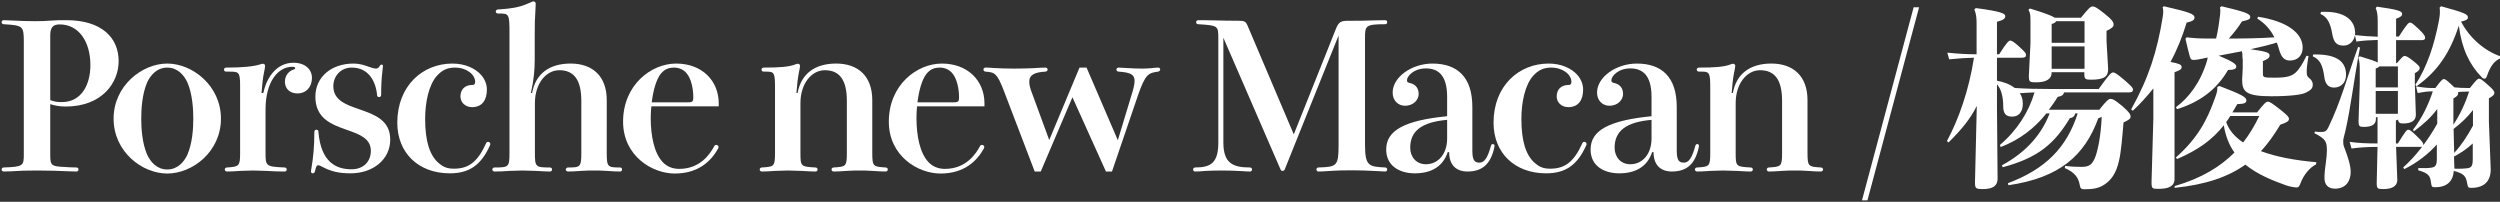
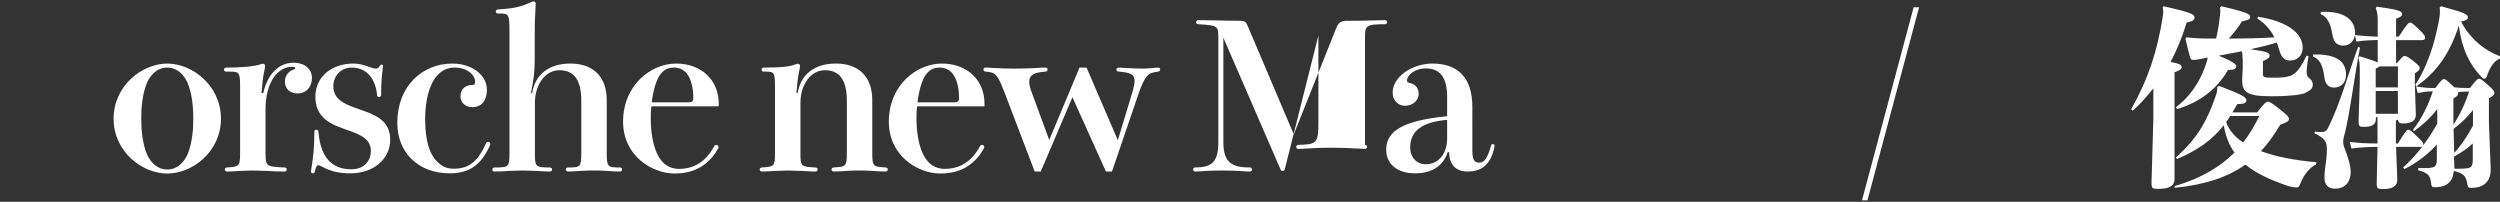
<svg xmlns="http://www.w3.org/2000/svg" version="1.1" id="圖層_1" x="0px" y="0px" viewBox="0 0 1239 100" style="enable-background:new 0 0 1239 100;" xml:space="preserve">
  <rect x="0" y="0" width="1239" height="100" fill="#333333" stroke="none" />
  <style type="text/css">
	.st0{fill:#FFFFFF;}
</style>
  <g>
-     <path class="st0" d="M11.8,20.7c0-7.9-0.5-8.1-10-8.7c-0.6,0-1-0.5-1-1s0.4-1,1-1c0.5,0,1.1,0,2.6,0.1c4.9,0.3,10.4,0.4,13,0.4   c3.1,0,5.4-0.1,8.1-0.3C28,10,29.7,10,32.9,10c17.4,0,25.9,8.6,25.9,20.3c0,10.7-8.2,22.5-26.3,22.5c-3,0-5.5-0.5-7.6-1.2V76   c0,5.2,0.1,6.2,4.7,6.6c3.5,0.3,7,0.4,8.3,0.4c0.7,0,1,0.5,1,1s-0.3,1-1,1c-0.3,0-1.3,0-3.5-0.1c-4.7-0.2-10.3-0.4-16-0.4   c-5.7,0-8,0.1-12.9,0.4C3.4,85,2.2,85,1.8,85c-0.6,0-1-0.5-1-1s0.4-1,1-1c9.8-0.3,10-0.9,10-6.6V20.7z M24.9,49.6   c2,0.8,3.5,1,5.7,1c9.9,0,14.2-8.8,14.2-18.3c0-11.9-5.9-20.2-15.2-20.2c-3.5,0-4.7,1.6-4.7,5.6V49.6z" />
    <path class="st0" d="M109.5,58.8c0,16.4-14.1,27.2-26.6,27.2c-12.5,0-26.6-10.8-26.6-27.2c0-16.3,14.1-27.3,26.6-27.3   C95.4,31.5,109.5,42.5,109.5,58.8z M95.8,58.8c0-4.6-0.4-12.1-2.9-17.9c-1.7-3.7-4.9-7.4-10-7.4c-5.1,0-8.3,3.7-10,7.4   C70.4,46.7,70,54.2,70,58.8c0,4.6,0.4,12,2.9,17.8c1.7,3.7,4.9,7.4,10,7.4c5.1,0,8.3-3.7,10-7.4C95.4,70.8,95.8,63.4,95.8,58.8z" />
    <path class="st0" d="M130.5,46.1c1.9-8.9,7.4-15,14.9-15c6,0,9.2,3.4,9.2,7.5c0,4.6-2.9,7.7-7.2,7.7c-3.9,0-6.2-2.5-6.2-5.8   c0-3.1,2-5.3,4.2-6c0.7-0.2,0.9-0.4,0.9-0.8c0-0.3-0.4-0.6-1.5-0.6c-6.8,0-13.2,7.1-13.2,21.2v21.5c0,6.5,0.2,6.8,9.4,7.2   c0.8,0,1.1,0.5,1.1,1s-0.3,1-1.1,1c-2.9,0-5.8-0.1-8.8-0.3c-2.7-0.1-5.4-0.2-6.9-0.2c-1.5,0-4,0.1-6.4,0.2   c-2.6,0.2-5.1,0.3-6.4,0.3c-0.7,0-1.1-0.5-1.1-1s0.4-1,1.1-1c6-0.4,6.5-0.6,6.5-7.2V42.9c0-7.1-0.5-7.4-5.2-7.4h-1.7   c-0.7,0-1.1-0.5-1.1-1s0.4-1,1.1-1c7.9,0,13.6-0.5,17.2-1.7c0.6-0.2,0.7-0.2,1-0.2c0.6,0,1.1,0.4,1.1,1.1c0,0.4-0.3,2.1-0.6,3.4   c-0.5,2.4-0.9,6.2-1.2,10H130.5z" />
    <path class="st0" d="M189.5,35.5c-0.4,3.1-0.6,7.1-0.6,11.5c0,0.8-0.5,1.1-1,1.1s-1-0.3-1-0.8c-0.6-7-4.2-13.8-12.6-13.8   c-5.7,0-9.1,4.5-9.1,9.2c0,7,6.3,9.2,13,11.5c7.4,2.6,15.2,5.3,15.2,15c0,9.9-8.6,16.7-19.6,16.7c-5.6,0-9.7-0.8-14.6-3.5   c-0.6-0.3-1-0.5-1.5-0.5c-0.8,0-1.1,0.8-1.6,3c-0.2,0.7-0.6,1-1.1,1c-0.4,0-0.9-0.3-0.9-0.9c0-0.2,0.1-0.8,0.3-2   c0.8-4.7,1.4-10.2,1.4-17.7c0-0.7,0.5-1,1-1s1,0.3,1,0.9c1.2,15.3,8.9,18.7,16.4,18.7c6.3,0,9.6-4.2,9.6-9.1   c0-6.2-5.6-8.2-11.8-10.4c-7.4-2.6-15.7-5.5-15.7-16.5c0-9.8,8-16.4,18.9-16.4c3,0,5.4,0.8,7.3,1.5c1.7,0.6,2.8,1,3.9,1   c0.9,0,1.5-0.7,2-1.6c0.2-0.3,0.4-0.4,0.7-0.4c0.4,0,0.7,0.3,0.7,0.7L189.5,35.5z" />
    <path class="st0" d="M238.5,37.2c1.8,2.1,2.8,4.6,2.8,7.2c0,5.1-2.3,8.7-7.3,8.7c-3.5,0-5.8-2.4-5.8-5.3c0-3.2,1.9-5.7,6-5.7   c0.7,0,1.3-0.4,1.3-1.5c0-3.7-4.3-7.1-10-7.1c-4,0-6.5,1.4-8.9,4c-4.1,4.5-5.9,13.2-5.9,21.4c0,11.2,2.3,18.2,6.8,22   c2.4,2,4.3,2.7,7.5,2.7c7.1,0,11.7-3.2,15.9-12.6c0.2-0.5,0.6-0.7,1-0.7c0.6,0,1.1,0.4,1.1,1.1c0,0.2-0.1,0.5-0.2,0.7   c-4.5,10-10.5,13.8-19.9,13.8c-15.4,0-26-10-26-25.1c0-18.2,12.5-29.3,27.3-29.3C230.4,31.5,235.5,33.8,238.5,37.2z" />
    <path class="st0" d="M300.7,75.8c0,7,0.5,7.2,6.6,7.2c0.7,0,1,0.5,1,1s-0.3,1-1,1c-1.4,0-3.9-0.1-6.5-0.3c-2.4-0.2-4.9-0.2-6.4-0.2   c-1.6,0-4.1,0-6.5,0.2c-2.5,0.2-5.1,0.3-6.3,0.3c-0.8,0-1.2-0.5-1.2-1s0.4-1,1.2-1c6,0,6.5-0.2,6.5-7.2V50   c0-10.5-3.7-15.2-10.9-15.2c-6.6,0-12.1,6.6-12.1,16.3v24.7c0,6.9,0.3,7.2,7.4,7.2c0.8,0,1.1,0.5,1.1,1s-0.3,1-1.1,1   c-0.9,0-3.8-0.1-6.7-0.3c-2.7-0.1-5.5-0.2-7-0.2c-1.5,0-4,0.1-6.5,0.2c-2.5,0.2-4.9,0.3-7.2,0.3c-0.7,0-1.1-0.5-1.1-1s0.4-1,1.1-1   c7,0,7.4-0.2,7.4-7.2V16.1c0-9.1-0.3-9.4-4.9-9.4h-0.8c-0.7,0-1.1-0.5-1.1-1s0.4-1,1.1-1c8.8-0.6,11.5-1.4,16.6-3.7   c0.3-0.2,0.7-0.3,0.9-0.3c0.8,0,1.2,0.5,1.2,1.2c0,0.4,0,1-0.2,4.3c-0.2,2.4-0.3,5.9-0.3,11.3v12c0,5-0.4,10-1.9,16.6h0.6   c1.7-9.4,8.4-14.6,19.1-14.6c10.9,0,17.9,6.3,17.9,18.1V75.8z" />
    <path class="st0" d="M322.8,52.7c-0.2,1.9-0.3,3.8-0.3,5.7c0,9,1.7,17.4,5.9,21.9c2.2,2.4,5.2,3.4,8.2,3.4   c10.5,0,15.4-7.5,17.4-11.3c0.2-0.4,0.6-0.6,0.9-0.6c0.6,0,1.2,0.4,1.2,1c0,0.3,0,0.5-0.2,0.8c-3.4,6.1-9.6,12.4-21.5,12.4   c-11.3,0-25.6-8.8-25.6-25.7c0-18.2,13.9-28.8,26.3-28.8c12.9,0,21.1,8.6,21.1,19.7v1.5H322.8z M341.1,50.7c2.2,0,2.5-0.5,2.5-2.5   c0-4.4-1.1-9.1-3.1-11.6c-1.6-2.2-4.2-3.1-6.3-3.1c-2.7,0-4.9,0.7-6.9,3.3c-2.1,2.8-3.6,8.1-4.3,13.9H341.1z" />
    <path class="st0" d="M432.3,75.8c0,6.8,0.5,6.8,6.6,7.2c0.7,0,1.1,0.5,1.1,1s-0.4,1-1.1,1c-1.3,0-3.9-0.1-6.5-0.3   c-2.4-0.2-4.9-0.2-6.4-0.2c-1.5,0-4,0-6.5,0.2c-2.5,0.2-5,0.3-6.3,0.3c-0.7,0-1.1-0.5-1.1-1s0.4-1,1.1-1c6-0.4,6.5-0.4,6.5-7.2V50   c0-10.5-3.7-15.2-10.9-15.2c-6.6,0-12.1,6.6-12.1,16.3v24.7c0,6.7,0.2,6.8,7.4,7.2c0.8,0,1.1,0.5,1.1,1s-0.3,1-1.1,1   c-0.9,0-3.8-0.1-6.8-0.3c-2.7-0.1-5.4-0.2-6.9-0.2s-4,0.1-6.4,0.2c-2.6,0.2-5.1,0.3-6.4,0.3c-0.7,0-1.1-0.5-1.1-1s0.4-1,1.1-1   c6-0.4,6.5-0.4,6.5-7.2V43.9c0-7.3-0.2-8.4-3.9-8.4h-1.7c-0.7,0-1.1-0.5-1.1-1s0.4-1,1.1-1c7.9,0,12.5-0.3,16-1.7   c0.3-0.1,0.6-0.2,0.9-0.2c0.6,0,1.1,0.4,1.1,1.1c0,0.4-0.3,2.1-0.6,3.4c-0.5,2.4-0.9,6.2-1.2,10h0.6c1.7-9.4,8.4-14.6,19.1-14.6   c10.9,0,17.9,6.3,17.9,18.1V75.8z" />
    <path class="st0" d="M454.5,52.7c-0.2,1.9-0.3,3.8-0.3,5.7c0,9,1.7,17.4,5.9,21.9c2.2,2.4,5.2,3.4,8.2,3.4   c10.5,0,15.4-7.5,17.4-11.3c0.2-0.4,0.6-0.6,0.9-0.6c0.6,0,1.2,0.4,1.2,1c0,0.3,0,0.5-0.2,0.8C484.2,79.7,478,86,466.1,86   c-11.3,0-25.6-8.8-25.6-25.7c0-18.2,13.9-28.8,26.3-28.8c12.9,0,21.1,8.6,21.1,19.7v1.5H454.5z M472.8,50.7c2.2,0,2.5-0.5,2.5-2.5   c0-4.4-1.1-9.1-3.1-11.6c-1.6-2.2-4.2-3.1-6.3-3.1c-2.7,0-4.9,0.7-6.9,3.3c-2.1,2.8-3.6,8.1-4.3,13.9H472.8z" />
    <path class="st0" d="M560.6,47.7c1.1-3.4,1.7-5.9,1.7-7.6c0-3.3-2.2-4.2-7.9-4.6c-0.7-0.1-1.1-0.4-1.1-1c0-0.5,0.4-1,1.1-1   c0.4,0,0.9,0,3.7,0.2c2.8,0.2,6.1,0.3,8.1,0.3c1.5,0,3-0.1,4.3-0.2c1.8-0.2,2.7-0.3,3.4-0.3c0.7,0,1.1,0.4,1.1,0.9s-0.4,1-1.1,1.1   c-4.6,0.7-6.2,0.9-10,12L551.1,85h-3l-16.6-36.8L515.8,85h-3l-15.4-40.3c-3.2-8.2-4.3-8.9-9-9.2c-0.7-0.1-1-0.6-1-1   c0-0.5,0.3-1,1-1c1.1,0,1.4,0,4.1,0.2c3.3,0.2,6.7,0.3,9.8,0.3c3.7,0,6.9-0.1,9.6-0.2c2.8-0.2,5-0.3,6.2-0.3c0.8,0,1.1,0.5,1.1,1   c0,0.4-0.3,0.9-1.1,1c-5.4,0.3-8,1.6-8,5c0,1.4,0.4,3.2,1.3,5.5l8.6,23.4l15-35.9h3.5l15.5,36L560.6,47.7z" />
-     <path class="st0" d="M676.5,71.8c0,10.6,2,10.8,10,11.2c0.7,0,1,0.5,1,1s-0.3,1-1,1c-0.4,0-2.1-0.1-3.7-0.2   c-4.8-0.3-10-0.4-12.8-0.4c-4.4,0-7.8,0.1-10.6,0.3c-2.8,0.2-4.7,0.3-6,0.3c-0.6,0-1-0.5-1-1s0.4-1,1-1c9.1-0.3,10-0.6,10-11.2   V17.6L636.7,84c-0.2,0.5-0.7,0.7-1.1,0.7c-0.4,0-0.8-0.2-1-0.8l-28.3-65.2v51.9c0,10.3,4.7,12.4,13.2,12.4c0.7,0,1,0.5,1,1   s-0.3,1-1,1c-0.5,0-1.5,0-4-0.2c-3.1-0.2-7-0.3-10-0.3c-3.2,0-5.9,0.1-8,0.2c-2.2,0.2-3.9,0.3-5.2,0.3c-0.6,0-1-0.5-1-1s0.4-1,1-1   c7.9,0,11.5-2.4,11.5-12.4V18.8c0-6-0.2-6.2-10-6.8c-0.6,0-1-0.4-1-1c0-0.5,0.4-1,1-1c1.2,0,4.1,0,7.7,0.1   c3.8,0.1,8.4,0.2,12.9,0.2c2.3,0,3.1,0.5,3.8,2.2l23,54.1L662,14.5c1.5-3.8,2.6-4.2,6.4-4.2c3.9,0,7.9,0,12.9-0.2   c3-0.1,4.3-0.1,5.2-0.1c0.7,0,1,0.5,1,1s-0.3,1-1,1c-9.8,0-10,0.8-10,6.8V71.8z" />
+     <path class="st0" d="M676.5,71.8c0.7,0,1,0.5,1,1s-0.3,1-1,1c-0.4,0-2.1-0.1-3.7-0.2   c-4.8-0.3-10-0.4-12.8-0.4c-4.4,0-7.8,0.1-10.6,0.3c-2.8,0.2-4.7,0.3-6,0.3c-0.6,0-1-0.5-1-1s0.4-1,1-1c9.1-0.3,10-0.6,10-11.2   V17.6L636.7,84c-0.2,0.5-0.7,0.7-1.1,0.7c-0.4,0-0.8-0.2-1-0.8l-28.3-65.2v51.9c0,10.3,4.7,12.4,13.2,12.4c0.7,0,1,0.5,1,1   s-0.3,1-1,1c-0.5,0-1.5,0-4-0.2c-3.1-0.2-7-0.3-10-0.3c-3.2,0-5.9,0.1-8,0.2c-2.2,0.2-3.9,0.3-5.2,0.3c-0.6,0-1-0.5-1-1s0.4-1,1-1   c7.9,0,11.5-2.4,11.5-12.4V18.8c0-6-0.2-6.2-10-6.8c-0.6,0-1-0.4-1-1c0-0.5,0.4-1,1-1c1.2,0,4.1,0,7.7,0.1   c3.8,0.1,8.4,0.2,12.9,0.2c2.3,0,3.1,0.5,3.8,2.2l23,54.1L662,14.5c1.5-3.8,2.6-4.2,6.4-4.2c3.9,0,7.9,0,12.9-0.2   c3-0.1,4.3-0.1,5.2-0.1c0.7,0,1,0.5,1,1s-0.3,1-1,1c-9.8,0-10,0.8-10,6.8V71.8z" />
    <path class="st0" d="M729.7,74.9c0,5,1.5,5.7,3.5,5.7c2.4,0,4-2.1,5.7-8.3c0.2-0.6,0.4-0.9,1-0.9c0.5,0,0.8,0.4,0.8,0.9l-0.1,0.7   c-1.7,7.9-5.6,12-13.3,12c-5.4,0-9.1-3-9.1-9.6h-0.7c-2.5,7.5-8.6,10.5-16.3,10.5c-7.6,0-14.2-3.7-14.2-11.8   c0-9.4,8.9-14.4,30.2-16.5v-9.7c0-11.1-4.9-14-10.5-14c-6,0-9.4,3.8-9.4,5.9c0,0.8,0.4,1.1,1.3,1.3c1.8,0.4,4.5,1.6,4.5,5.5   c0,2.6-2.3,5.8-6.8,5.8c-3.3,0-6.1-2.5-6.1-6.5c0-7.8,9.6-14.4,19.7-14.4c12.4,0,19.8,6.7,19.8,21.5V74.9z M717.2,59.4   c-12.6,1.1-18.3,5.5-18.3,13.8c0,4.5,2.9,8.2,7.8,8.2c5.9,0,10.5-4.9,10.5-12.8V59.4z" />
-     <path class="st0" d="M781.8,37.2c1.8,2.1,2.8,4.6,2.8,7.2c0,5.1-2.3,8.7-7.3,8.7c-3.5,0-5.8-2.4-5.8-5.3c0-3.2,1.9-5.7,6-5.7   c0.7,0,1.3-0.4,1.3-1.5c0-3.7-4.3-7.1-10-7.1c-4,0-6.5,1.4-8.9,4c-4.1,4.5-5.9,13.2-5.9,21.4c0,11.2,2.3,18.2,6.8,22   c2.4,2,4.3,2.7,7.5,2.7c7.1,0,11.7-3.2,15.9-12.6c0.2-0.5,0.6-0.7,1-0.7c0.6,0,1.1,0.4,1.1,1.1c0,0.2-0.1,0.5-0.2,0.7   c-4.5,10-10.5,13.8-19.9,13.8c-15.4,0-26-10-26-25.1c0-18.2,12.5-29.3,27.3-29.3C773.7,31.5,778.8,33.8,781.8,37.2z" />
-     <path class="st0" d="M831,74.9c0,5,1.5,5.7,3.5,5.7c2.4,0,4-2.1,5.7-8.3c0.2-0.6,0.4-0.9,1-0.9c0.5,0,0.8,0.4,0.8,0.9l-0.1,0.7   c-1.7,7.9-5.6,12-13.3,12c-5.4,0-9.1-3-9.1-9.6h-0.7c-2.5,7.5-8.6,10.5-16.3,10.5c-7.6,0-14.2-3.7-14.2-11.8   c0-9.4,8.9-14.4,30.2-16.5v-9.7c0-11.1-4.9-14-10.5-14c-6,0-9.4,3.8-9.4,5.9c0,0.8,0.4,1.1,1.3,1.3c1.8,0.4,4.5,1.6,4.5,5.5   c0,2.6-2.3,5.8-6.8,5.8c-3.3,0-6.1-2.5-6.1-6.5c0-7.8,9.6-14.4,19.7-14.4c12.4,0,19.8,6.7,19.8,21.5V74.9z M818.5,59.4   c-12.6,1.1-18.3,5.5-18.3,13.8c0,4.5,2.9,8.2,7.8,8.2c5.9,0,10.5-4.9,10.5-12.8V59.4z" />
-     <path class="st0" d="M895.8,75.8c0,6.8,0.5,6.8,6.6,7.2c0.7,0,1.1,0.5,1.1,1s-0.4,1-1.1,1c-1.3,0-3.9-0.1-6.5-0.3   c-2.4-0.2-4.9-0.2-6.4-0.2s-4,0-6.5,0.2c-2.5,0.2-5,0.3-6.3,0.3c-0.7,0-1.1-0.5-1.1-1s0.4-1,1.1-1c6-0.4,6.5-0.4,6.5-7.2V50   c0-10.5-3.7-15.2-10.9-15.2c-6.6,0-12.1,6.6-12.1,16.3v24.7c0,6.7,0.2,6.8,7.4,7.2c0.8,0,1.1,0.5,1.1,1s-0.3,1-1.1,1   c-0.9,0-3.8-0.1-6.8-0.3c-2.7-0.1-5.4-0.2-6.9-0.2s-4,0.1-6.4,0.2c-2.6,0.2-5.1,0.3-6.4,0.3c-0.7,0-1.1-0.5-1.1-1s0.4-1,1.1-1   c6-0.4,6.5-0.4,6.5-7.2V43.9c0-7.3-0.2-8.4-3.9-8.4H842c-0.7,0-1.1-0.5-1.1-1s0.4-1,1.1-1c7.9,0,12.5-0.3,16-1.7   c0.3-0.1,0.6-0.2,0.9-0.2c0.6,0,1.1,0.4,1.1,1.1c0,0.4-0.3,2.1-0.6,3.4c-0.5,2.4-0.9,6.2-1.2,10h0.6c1.7-9.4,8.4-14.6,19.1-14.6   c10.9,0,17.9,6.3,17.9,18.1V75.8z" />
    <path class="st0" d="M925.5,99.3h-2.7l25.6-95.7h2.7L925.5,99.3z" />
-     <path class="st0" d="M991.2,71.8c8.5-7.2,14.3-16.4,17.1-26c-2.4,0.1-4.9,0.2-7.3,0.4c1.1,1.5,1.5,3.3,1.5,5.2   c0,4.5-2.4,6.4-5.2,6.4c-2.9,0-4.5-1.2-4.5-5.1c0-5-1.1-8.7-3.1-10.9v11.8l0.3,34.9c0,4.2-3.3,5.2-7.3,5.2c-3.6,0-3.9-0.4-3.9-3.4   l0.9-37.8c-3.3,6.5-7.3,11.4-14,18.1l-0.8-0.7c5.9-11,10.9-25.2,13.4-41.3c-4,0.1-7.3,0.3-12.3,0.8l-0.9-3.3   c6,0.6,9.9,0.8,14.5,0.8v-15c0-2.7-0.1-4.8-1.1-7.2l0.7-0.7c13.1,1.7,14.6,2.8,14.6,4c0,1.1-0.7,1.9-4.1,2.8v16.1h1.1   c3.7-5.9,4.8-6.8,5.5-6.8c0.7,0,2.1,0.9,4.4,3c2.9,2.7,3.4,3.3,3.4,4.1c0,1.1-0.6,1.4-2.2,1.4h-12.2v11.4c3.2,0.6,6.2,1.6,8.8,3.6   c5.5,0.4,11.8,0.5,17.5,0.5h24.1c5.1-7.1,6.2-8.2,7.1-8.2s2,0.7,5.7,3.8c3.5,3.1,4.2,3.8,4.2,4.7c0,1.1-0.6,1.4-2.2,1.4h-32   c-0.2,1.3-1.2,1.9-3.1,2.2c-1.3,2.2-2.9,4.4-4.4,6.4h25c3.7-4.7,4.7-5.4,5.6-5.4c1.1,0,2,0.5,5.6,3.4c3.8,3.3,4.3,4.3,4.3,5.4   c0,1.1-0.8,1.6-3.5,2.9c-0.5,6.4-1.2,14.5-2.1,18.4c-1.5,7.3-4.4,10.3-7.1,12.2c-2.9,2-5.8,2.5-10.1,2.5c-1.6,0-2.1-0.3-2.4-2.2   c-0.6-3.3-2.2-6.1-7.4-8.3l0.2-1.1c3.8,0.5,6,0.5,8,0.5c3.8,0,5.4-0.9,7-5.1c1.1-3,2.7-10,3.1-19.7c-0.5,0.3-1,0.5-1.7,0.7   c-6.7,18.5-19.2,29.5-44.5,33.2l-0.3-1c18.7-7,29.2-17.7,34.6-34.6h-1.2c-0.3,1.3-1.1,2.1-2.7,2.4c-7.6,12.5-15.4,19.5-33.3,24.3   l-0.3-1c12.9-7,19.9-16.1,23.6-25.7h-1.6c-5.9,7.4-13.3,13.1-22.7,16.7L991.2,71.8z M1016.8,36c0,3.1-2.6,4.8-7.7,4.8   c-3.3,0-3.6-0.2-3.6-3.3l0.8-16V10.6c0-3.1-0.1-4.3-1-5.7l0.7-0.7c7.8,2.4,11.1,3.7,12.4,4.6h12.9c3.7-4.5,4.7-5.6,5.7-5.6   c1.1,0,2,0.4,5.8,3.4c3.9,3.1,4.7,4.3,4.7,5.6c0,1.1-0.7,1.7-3.5,3.1v5.1l0.8,13.8c0,3.7-1.8,5.3-8.6,5.3c-2.7,0-3.2-0.4-3.2-2.8   v-0.9h-16.3V36z M1019,10.5c-0.2,0.6-0.9,1-2.2,1.4v9.3h16.3V10.5H1019z M1033.1,34.1V23h-16.3v11.1H1033.1z" />
    <path class="st0" d="M1072.4,3.1c13.1,3,15.2,3.9,15.2,5.6c0,1-0.6,1.8-3.9,2.5c-2.1,6.9-4.7,13.4-8,19.5c4.2,0.8,5.5,1.3,5.5,2.5   c0,1.1-0.7,1.6-3.5,2.6v52.9c0,3.8-3.2,4.9-8.1,4.9c-3,0-3.3-0.2-3.3-3.4l0.9-31.4V43.8c-3.1,3.9-6.4,7.6-10.2,11.1l-0.8-0.7   c8.8-15.7,12.9-29,15.6-45.5c0.2-1.2,0.3-2.2,0.3-3c0-0.9-0.1-1.4-0.3-2.1L1072.4,3.1z M1077.8,92.2c13.5-3.9,22.8-9.8,29.6-16.6   c-2.9-4-4.5-8.7-5.3-13.5c-5.8,7.3-12.7,12.2-23.1,16.7l-0.7-0.7c10.9-9.6,15.6-18.7,19.4-29.4c0.9-2.5,1.3-3.6,1.2-5.6l1-0.5   c11.3,4.3,13.4,5.6,13.4,7.1c0,1.3-0.8,1.8-4.5,1.9c-0.8,1.4-1.6,2.8-2.4,4.1h12.2c3.5-4.4,4.4-5.3,5.3-5.3c1,0,1.8,0.5,6.3,4   c3.6,2.9,4.2,3.6,4.2,4.6c0,1.1-1.3,1.8-4.3,2.8c-2.9,4.8-5.9,9.2-9.6,13.1c7.7,2.9,17.2,4.6,27.5,5.5l-0.2,1.1   c-2.9,1.4-6.1,5-7.7,9.4c-0.6,1.6-1,2-1.9,2c-1.1,0-3.4-0.4-5.4-1.1c-7-2.5-14.2-5.5-20-10.2c-8.3,5.9-19.3,9.9-35.1,11.5   L1077.8,92.2z M1111.4,29.1c0-1.8-0.1-2.9-0.3-3.7c-3.8,0.8-7.7,1.4-11.5,2.2c6.8,2.8,8.7,4.2,8.7,5.3c0,1.2-0.9,1.7-4.1,1.8   c-5.6,9.7-14,15.9-25.3,19.4l-0.5-1c6.4-4.6,12.3-12.5,15.4-23c0.1-0.4,0.3-1,0.3-1.6c-1.6,0.4-3.3,0.7-4.9,1   c-0.6,0.1-1.4,0.2-2.2,0.2c-1,0-1.3-0.4-1.7-1.6c-0.8-2.9-1.4-5.4-2.2-8.9l0.6-0.7c3.3,0.4,6.5,0.6,10.2,0.6h4.4   c1-4.2,1.5-7.8,1.9-11.2c0.1-1.1,0.2-1.8,0.2-2.6c0-0.6-0.1-1.1-0.2-1.6l0.8-0.6c11.2,2.7,14.2,3.6,14.2,5.3c0,1.1-0.8,1.5-4.1,2.2   c-1.7,2.8-3.9,5.6-6.5,8.5c7.5,0,15-0.1,22.6-0.6c-1.9-3.7-4.6-6.9-8.5-9.3l0.4-0.9c14.8,2.3,22.1,8.3,22.1,15.3   c0,3.9-2.5,6.4-6.3,6.4c-2.7,0-4.3-1.5-5.4-5.5c-0.3-1.1-0.7-2.3-1.1-3.4c-4.3,1.3-8.6,2.3-13,3.3c7.8,1.1,9.4,1.7,9.4,3   c0,1.2-0.6,1.7-3.3,2.9v6.1c0,1.9,0.1,2.1,5.7,2.1c6.1,0,8.5-0.7,10.7-2.7c1.3-1.2,3.2-3.9,5.2-8.2l1,0.2c-0.8,4.6-0.9,6.4-0.9,7.6   c0,1.5,0.1,2.4,1.1,3.2c1.1,0.8,1.9,1.9,1.9,3.3c0,2-1,2.7-3.2,3.9c-1.8,1.1-7.8,1.9-17.4,1.9c-12.6,0-14.4-2.3-14.4-8.3l0.3-5.6   V29.1z M1105.3,57.5c-0.6,1.1-1.3,2-2,3c1.4,4.2,4.7,7.7,8.4,10.1c3.3-4.2,5.8-8.6,8-13.1H1105.3z" />
    <path class="st0" d="M1146.4,27c11.8-0.3,16.3,3.6,16.3,10c0,4-2.5,6.4-6,6.4c-2.8,0-4.4-1.8-4.8-5.5c-0.8-5.6-2.1-8.4-5.7-10   L1146.4,27z M1147.3,65.2c1.2,0.2,1.7,0.2,3.5,0.2c1.2,0,2.2-0.4,3-2c6.4-13.2,9.1-24.3,14.9-40.2l0.9,0.4   c-3.2,17-4.4,28.7-7.2,41.2c-0.7,2.9-1.1,4-1.1,5c0,1.1,0,2,0.5,3.2c1.8,4.7,3.2,9,3.2,12.2c0,4.4-2.3,8.3-7.8,8.3   c-3.5,0-5.2-2.1-5.2-5.3c0-2.2,0.3-5.1,0.7-7.7c0.3-2.1,0.5-4.2,0.5-5.7c0-4.5-0.4-5.9-6.2-8.8L1147.3,65.2z M1197.3,56.9   c0,3.1-2.5,4.3-6.4,4.3c-1.5,0-2.3-0.4-2.4-1.9c-0.3,0.1-0.7,0.3-1.1,0.4v11.4h1c3.7-6,4.4-6.8,5.1-6.8c0.8,0,1.4,0.4,4.2,3.1   c3,2.8,3.3,3.6,3.3,4.3c0,0.9-0.5,1.1-1.5,1.1h-12l0.6,16.3c0,3.5-3.1,4.6-6.9,4.6c-2.9,0-3.3-0.2-3.3-3.1l0.4-17.8   c-5.2,0-9.1,0.3-12.9,0.8l-0.9-3.3c4.1,0.6,8.3,0.8,13.8,0.8v-13h-0.8v0.9c0,2.9-2.4,3.9-6,3.9c-2.2,0-2.6-0.4-2.6-2.8l0.6-18.8   v-6.4c0-3-0.1-4.4-0.7-6.3l0.7-0.7c5,1.5,7.7,2.4,8.9,3.1V19.8c-4.1,0.1-7.2,0.3-10.6,0.8l-0.7-3.2c-0.4,2.9-2.7,5.2-5.6,5.2   c-3.8,0-4.9-2-5.6-5.6c-0.9-5.3-2.3-8.5-5.9-10.1l0.3-1c12-0.6,16.9,4.3,16.9,10.5c0,0.3,0,0.7-0.1,1c3.8,0.4,7.6,0.7,11.3,0.8   v-7.8c0-3.3-0.4-5-1-6.4l0.6-0.7c10.1,1.4,12.5,2.2,12.5,3.5c0,1.1-0.6,1.6-3,2.5v8.8h1.4c3.8-6,4.8-6.9,5.5-6.9   c0.8,0,1.4,0.5,4.1,3c3,2.8,3.4,3.7,3.4,4.6c0,0.7-0.6,1.1-1.6,1.1h-12.8v11.4h0.4c2.6-3,3.2-3.6,3.8-3.6c0.9,0,2.1,0.8,4.3,2.5   c2.6,2.1,3.2,2.7,3.2,3.5c0,1-0.7,1.6-2.4,2.6v5.5L1197.3,56.9z M1188.4,43.3V32.9h-9.2c-0.3,0.4-0.9,0.8-1.8,1.1v9.3H1188.4z    M1177.4,56.4h11V45.1h-11V56.4z M1208,71.3c-4.3,4.8-9.6,9.1-16.4,12.5l-0.6-0.8c5.9-5.3,11.8-12.6,16.9-21.7v-7.3   c-3,4.1-6.6,7.4-11.6,11.1l-0.4-0.8c4.5-5.8,7.6-12.4,9.8-19h-0.9c-1.8,0-3.4,0.2-6.6,0.8l-0.8-3.3c3.5,0.6,5.7,0.8,7.4,0.8h2.2   c2.8-3.8,3.5-4.4,4.1-4.4c0.7,0,1.1,0.2,3.6,2.5c0.7,0.7,1.2,1.1,1.7,1.6c2,0.2,3.8,0.3,6,0.3h1.7c3.3-4.2,3.9-4.6,4.5-4.6   c0.7,0,1.2,0.3,4,2.7c3,2.6,3.6,3.5,3.6,4.3c0,0.9-0.5,1.5-2.7,2.7v11.6l0.9,23.6c0,6.2-3.5,9.2-9.7,9.2c-1.5,0-1.6-0.3-2-2.4   c-0.6-3.4-1.6-4.7-6.6-6c-0.4,5.2-3.4,8.1-9.3,8.1c-1.6,0-1.7-0.3-2-2.4c-0.4-3.4-1.4-4.6-6.3-6v-1.1c3.6,0.1,5.4,0,6.4-0.2   c2.1-0.3,2.8-1.1,2.8-4.5V71.3z M1197,42.1c6-9.2,9.4-19.9,11.7-31.7c0.6-3.1,0.6-4.6,0.4-6.7l0.7-0.6c11.7,3.2,13.3,4,13.3,5.5   c0,1.1-1.1,1.6-3.4,2.1c4.2,8.1,11.6,14.5,19.5,17.2L1239,29c-2.6,1.1-4.7,3.5-6.4,8.5c-0.4,1.3-0.9,1.5-1.3,1.5   c-0.6,0-0.9-0.2-1.5-0.9c-5.8-5.9-9.8-14-11.2-25.4c-4.4,13.5-10.5,22.6-20.9,30L1197,42.1z M1222.7,45.4c-1.6,0-3.1,0.1-4.5,0.2   c0.1,0.2,0.1,0.3,0.1,0.5c0,0.9-0.4,1.6-2.4,2.7v13c3.3-5,5.9-10.6,7.8-16.4H1222.7z M1216.3,75.8c3.7-4,6.7-8.7,9.3-13.5v-7.8   c-2.7,3.6-6,6.6-9.6,9.4L1216.3,75.8z M1216.4,83.6c3.6,0.1,5.3-0.1,6.4-0.2c2-0.3,2.7-1.1,2.7-4.5v-7.8c-2.8,2.6-5.9,4.7-9.3,6.5   L1216.4,83.6z" />
  </g>
</svg>